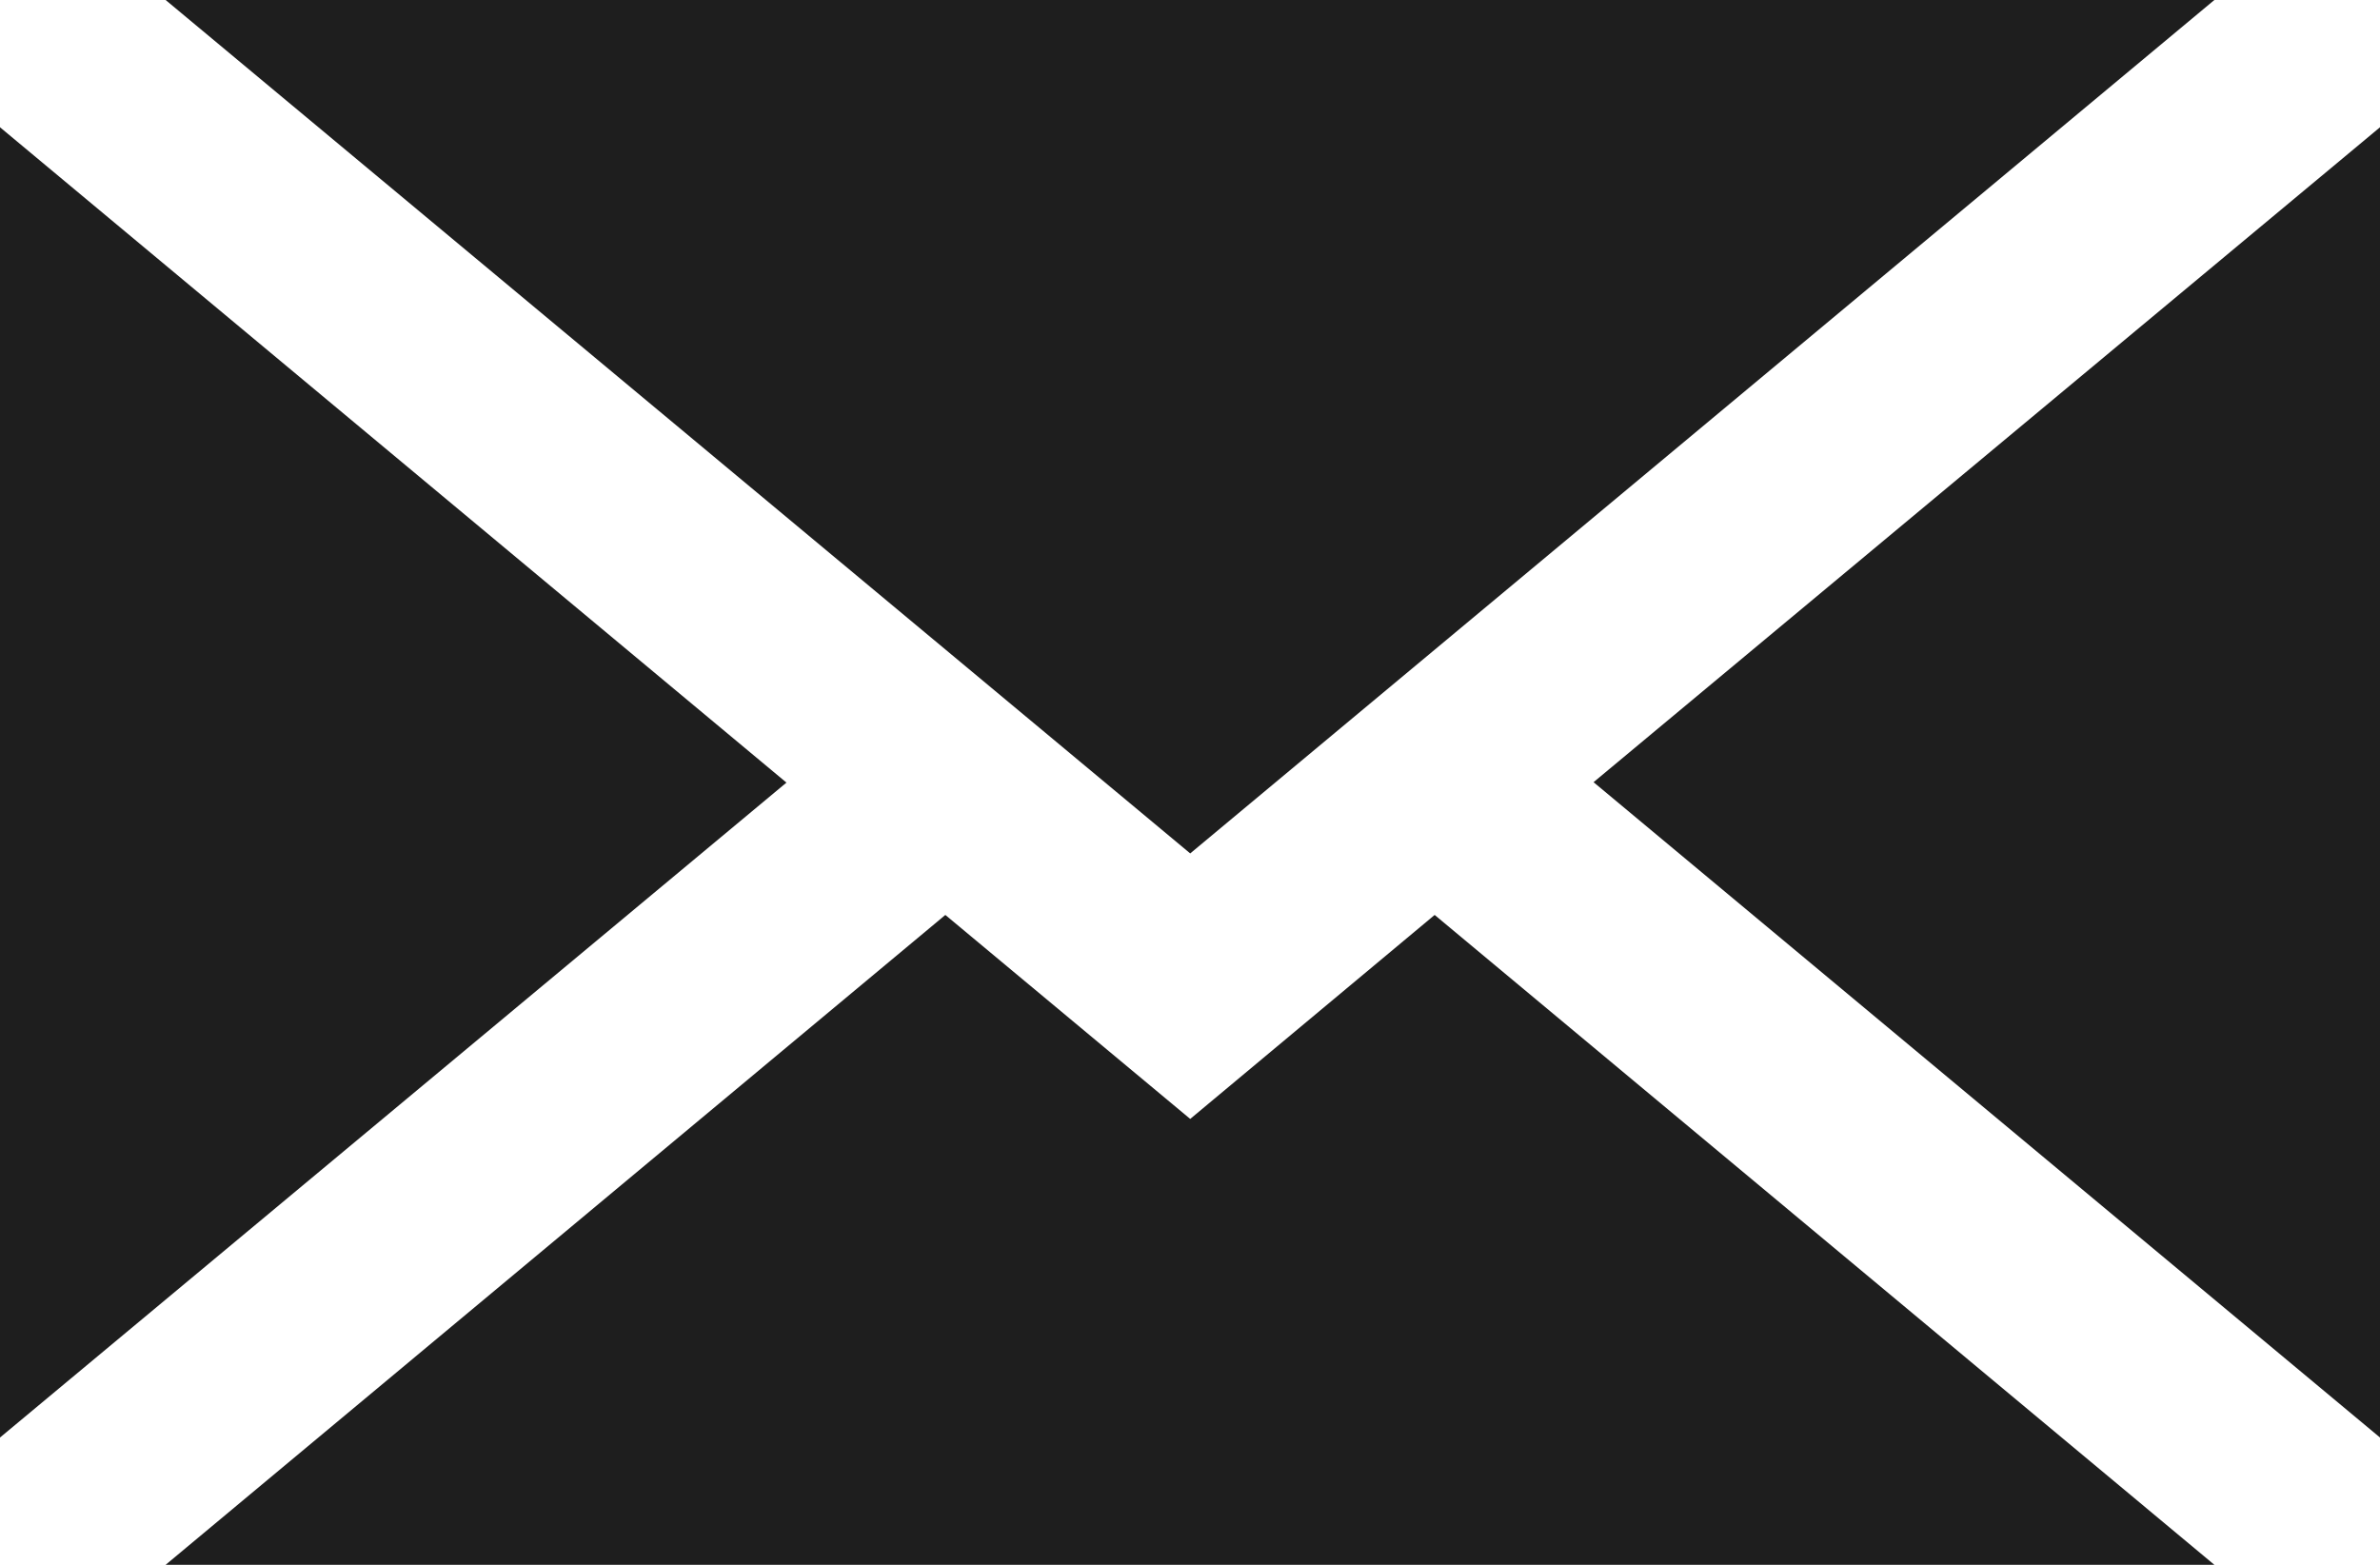
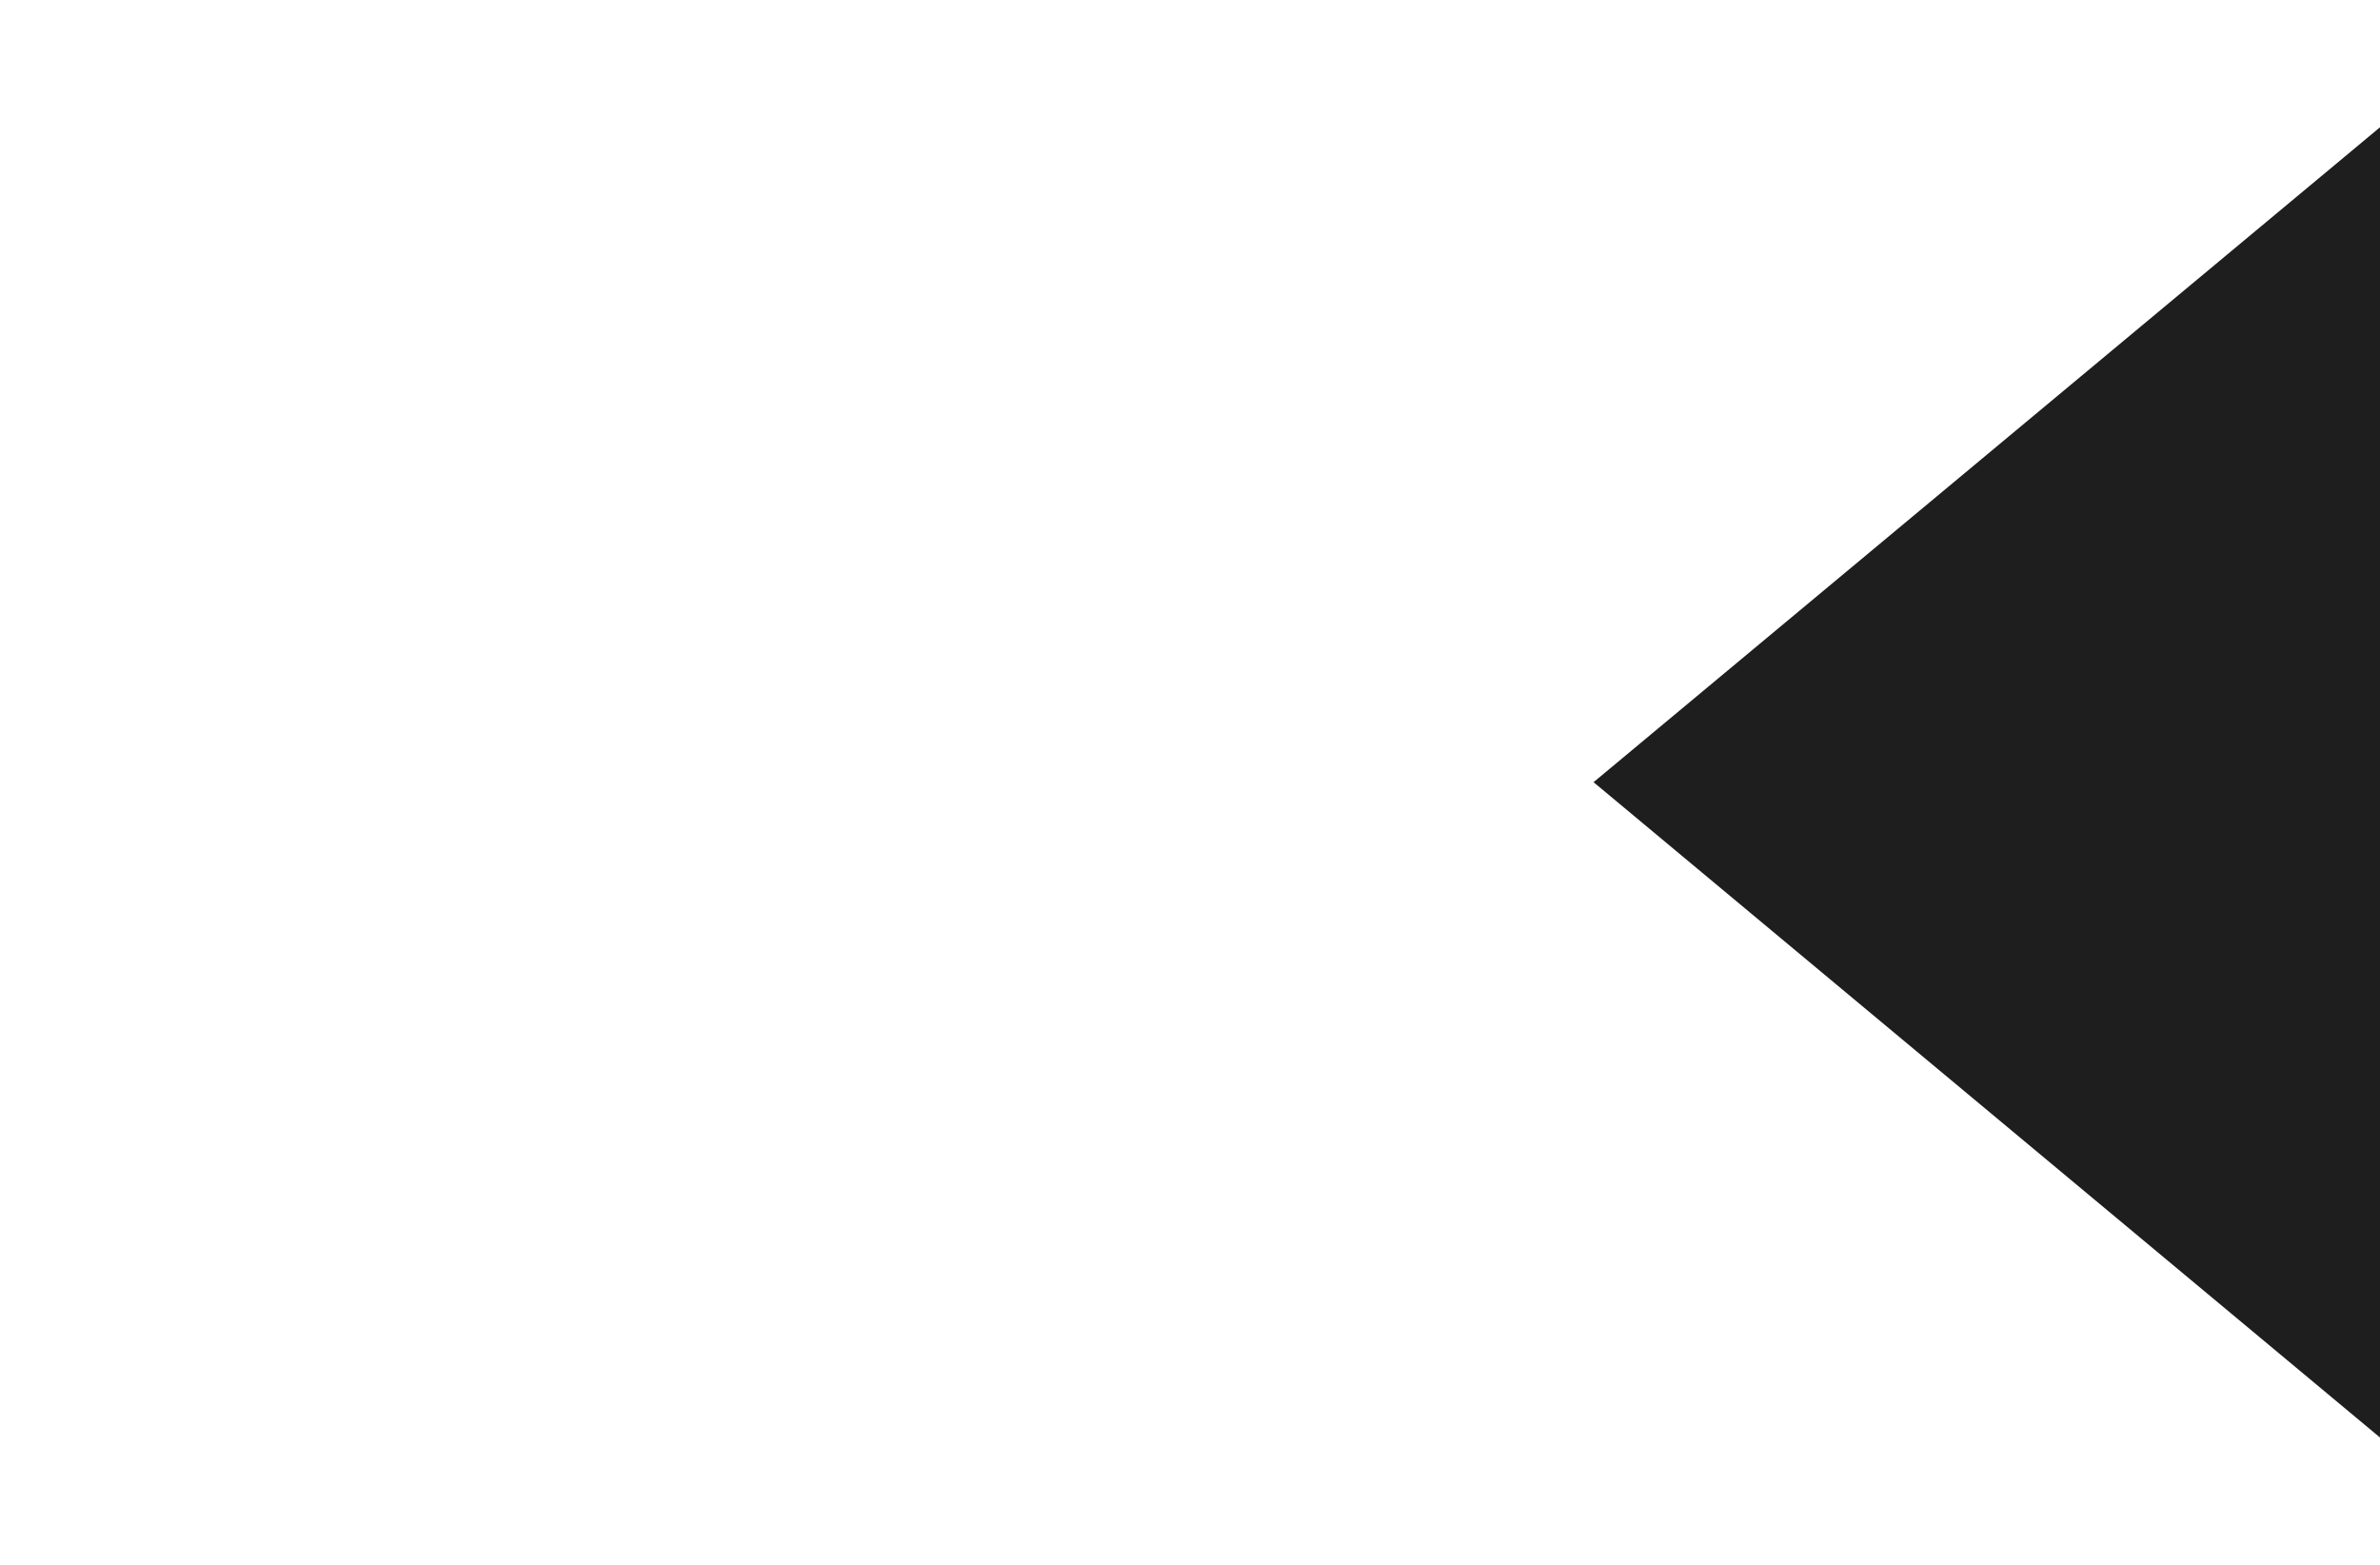
<svg xmlns="http://www.w3.org/2000/svg" id="Layer_2" data-name="Layer 2" viewBox="0 0 56.47 37.13">
  <defs>
    <style>
      .cls-1 {
        fill: #1e1e1e;
      }
    </style>
  </defs>
  <g id="_レイヤー_1" data-name="レイヤー 1">
    <g>
      <polygon class="cls-1" points="37.81 18.56 56.47 3.02 56.47 34.11 37.81 18.56" />
-       <polygon class="cls-1" points="3.93 37.13 22.43 21.71 28.24 26.55 34.04 21.71 52.54 37.13 3.93 37.13" />
-       <polygon class="cls-1" points="0 3.02 18.66 18.57 0 34.11 0 3.02" />
-       <polygon class="cls-1" points="3.93 0 52.54 0 28.24 20.25 3.93 0" />
    </g>
  </g>
</svg>